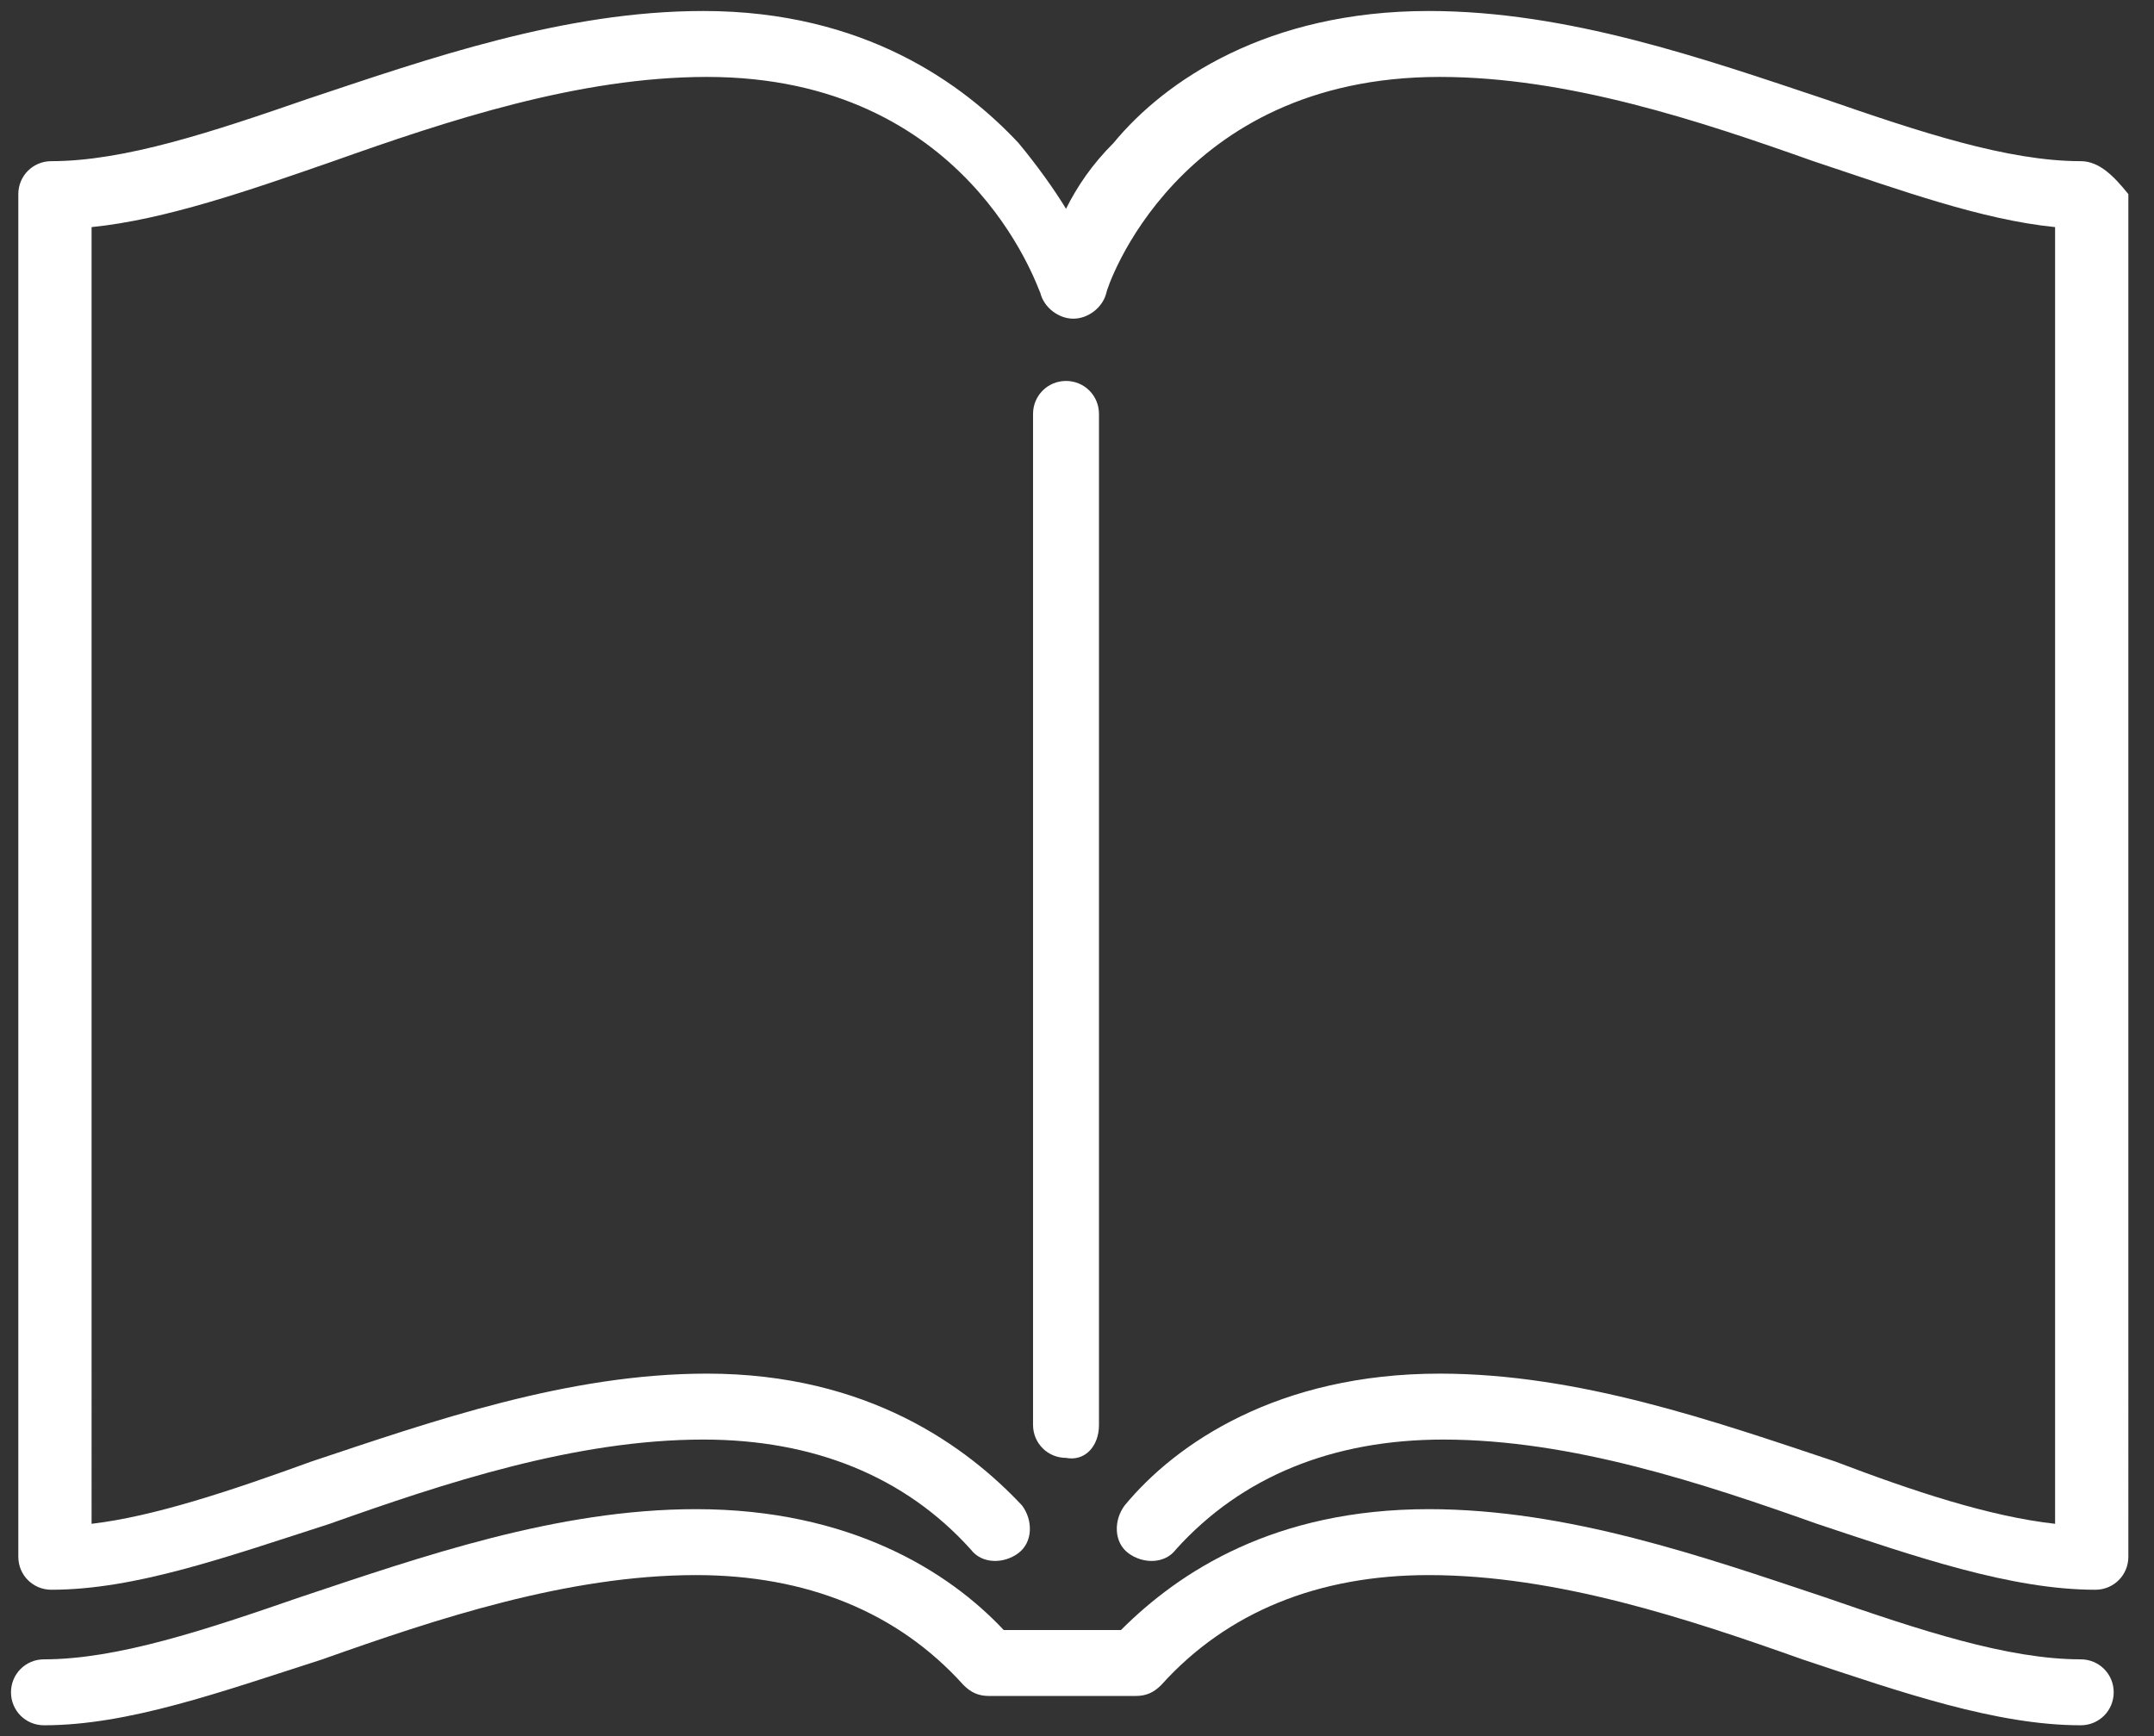
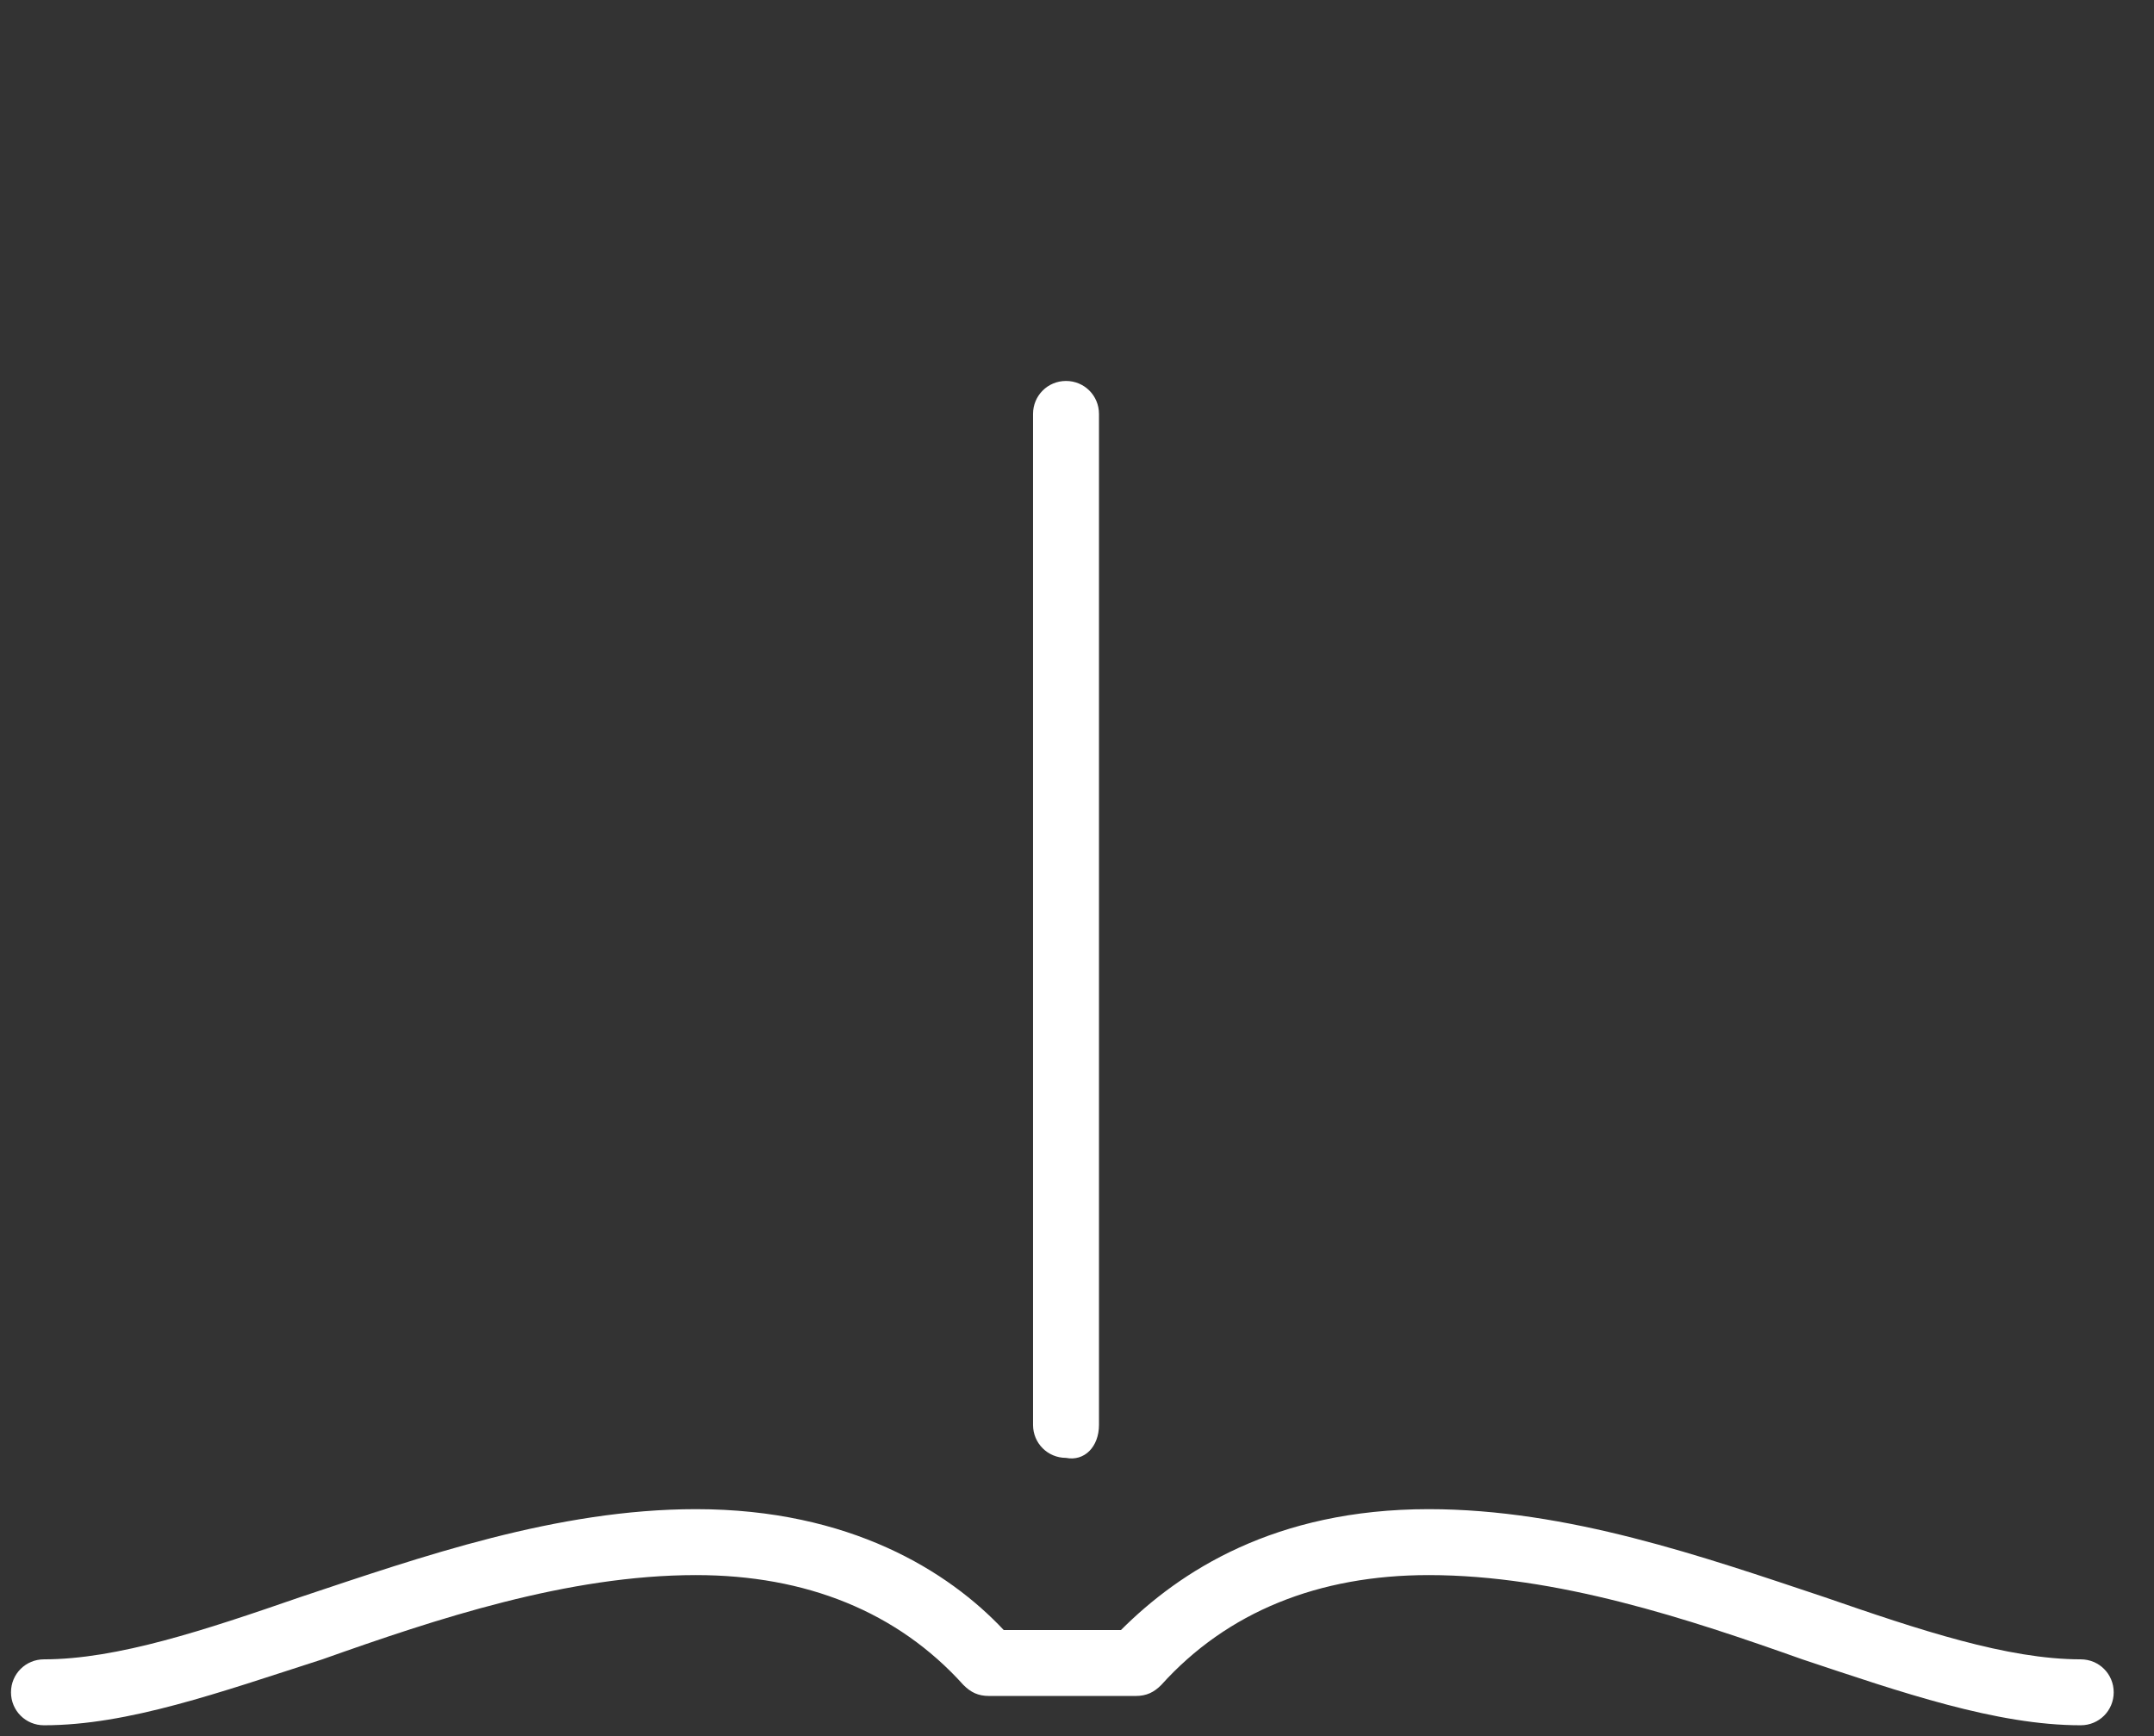
<svg xmlns="http://www.w3.org/2000/svg" version="1.1" id="Calque_1" x="0px" y="0px" viewBox="0 0 58.8 47.4" style="enable-background:new 0 0 58.8 47.4;" xml:space="preserve">
  <rect x="0" y="0" width="58.8" height="47.4" fill="#333333" stroke="none" />
  <style type="text/css">
	.st0{fill:#ffffff;}
</style>
  <g>
    <path class="st0" d="M30,38.9V11.3c0-0.5-0.4-0.9-0.9-0.9s-0.9,0.4-0.9,0.9v27.6c0,0.5,0.4,0.9,0.9,0.9C29.6,39.9,30,39.5,30,38.9z   " />
-     <path class="st0" d="M56.8,4.4c-2,0-4.4-0.8-7-1.7c-3.3-1.1-7-2.4-10.8-2.4c-4.4,0-7.2,1.9-8.6,3.6c-0.6,0.6-1,1.2-1.3,1.8   c-0.3-0.5-0.8-1.2-1.3-1.8c-1.5-1.6-4.2-3.6-8.6-3.6c-3.8,0-7.5,1.3-10.8,2.4c-2.6,0.9-5,1.7-7,1.7c-0.5,0-0.9,0.4-0.9,0.9v37.2   c0,0.5,0.4,0.9,0.9,0.9c2.3,0,4.8-0.9,7.6-1.8c3.1-1.1,6.7-2.3,10.2-2.3c3,0,5.5,1,7.3,3c0.3,0.4,0.9,0.4,1.3,0.1s0.4-0.9,0.1-1.3   c-1.5-1.6-4.2-3.6-8.6-3.6c-3.8,0-7.5,1.3-10.8,2.4c-2.2,0.8-4.3,1.5-6,1.7V6.2c2-0.2,4.3-1,6.6-1.8c3.1-1.1,6.7-2.3,10.2-2.3   c7.1,0,9,5.7,9.1,5.9c0.1,0.4,0.5,0.7,0.9,0.7s0.8-0.3,0.9-0.7c0-0.1,1.9-5.9,9.1-5.9c3.5,0,7.1,1.2,10.2,2.3   c2.4,0.8,4.6,1.6,6.6,1.8v35.4c-1.8-0.2-3.9-0.9-6-1.7c-3.3-1.1-7-2.4-10.8-2.4c-4.4,0-7.2,1.9-8.6,3.6c-0.3,0.4-0.3,1,0.1,1.3   s1,0.3,1.3-0.1c1.8-2,4.3-3,7.3-3c3.5,0,7.1,1.2,10.2,2.3c2.7,0.9,5.3,1.8,7.6,1.8c0.5,0,0.9-0.4,0.9-0.9V5.3   C57.7,4.8,57.3,4.4,56.8,4.4z" />
    <path class="st0" d="M56.8,45.3c-2,0-4.4-0.8-7-1.7c-3.3-1.1-7-2.4-10.8-2.4c-4.2,0-6.8,1.7-8.4,3.3h-3.2c-1.5-1.6-4.2-3.3-8.4-3.3   c-3.8,0-7.5,1.3-10.8,2.4c-2.6,0.9-5,1.7-7,1.7c-0.5,0-0.9,0.4-0.9,0.9s0.4,0.9,0.9,0.9c2.3,0,4.8-0.9,7.6-1.8   C11.9,44.2,15.5,43,19,43c3,0,5.5,1,7.3,3c0.2,0.2,0.4,0.3,0.7,0.3h4c0.3,0,0.5-0.1,0.7-0.3c1.8-2,4.3-3,7.3-3   c3.5,0,7.1,1.2,10.2,2.3c2.7,0.9,5.3,1.8,7.6,1.8c0.5,0,0.9-0.4,0.9-0.9C57.7,45.7,57.3,45.3,56.8,45.3z" />
  </g>
</svg>